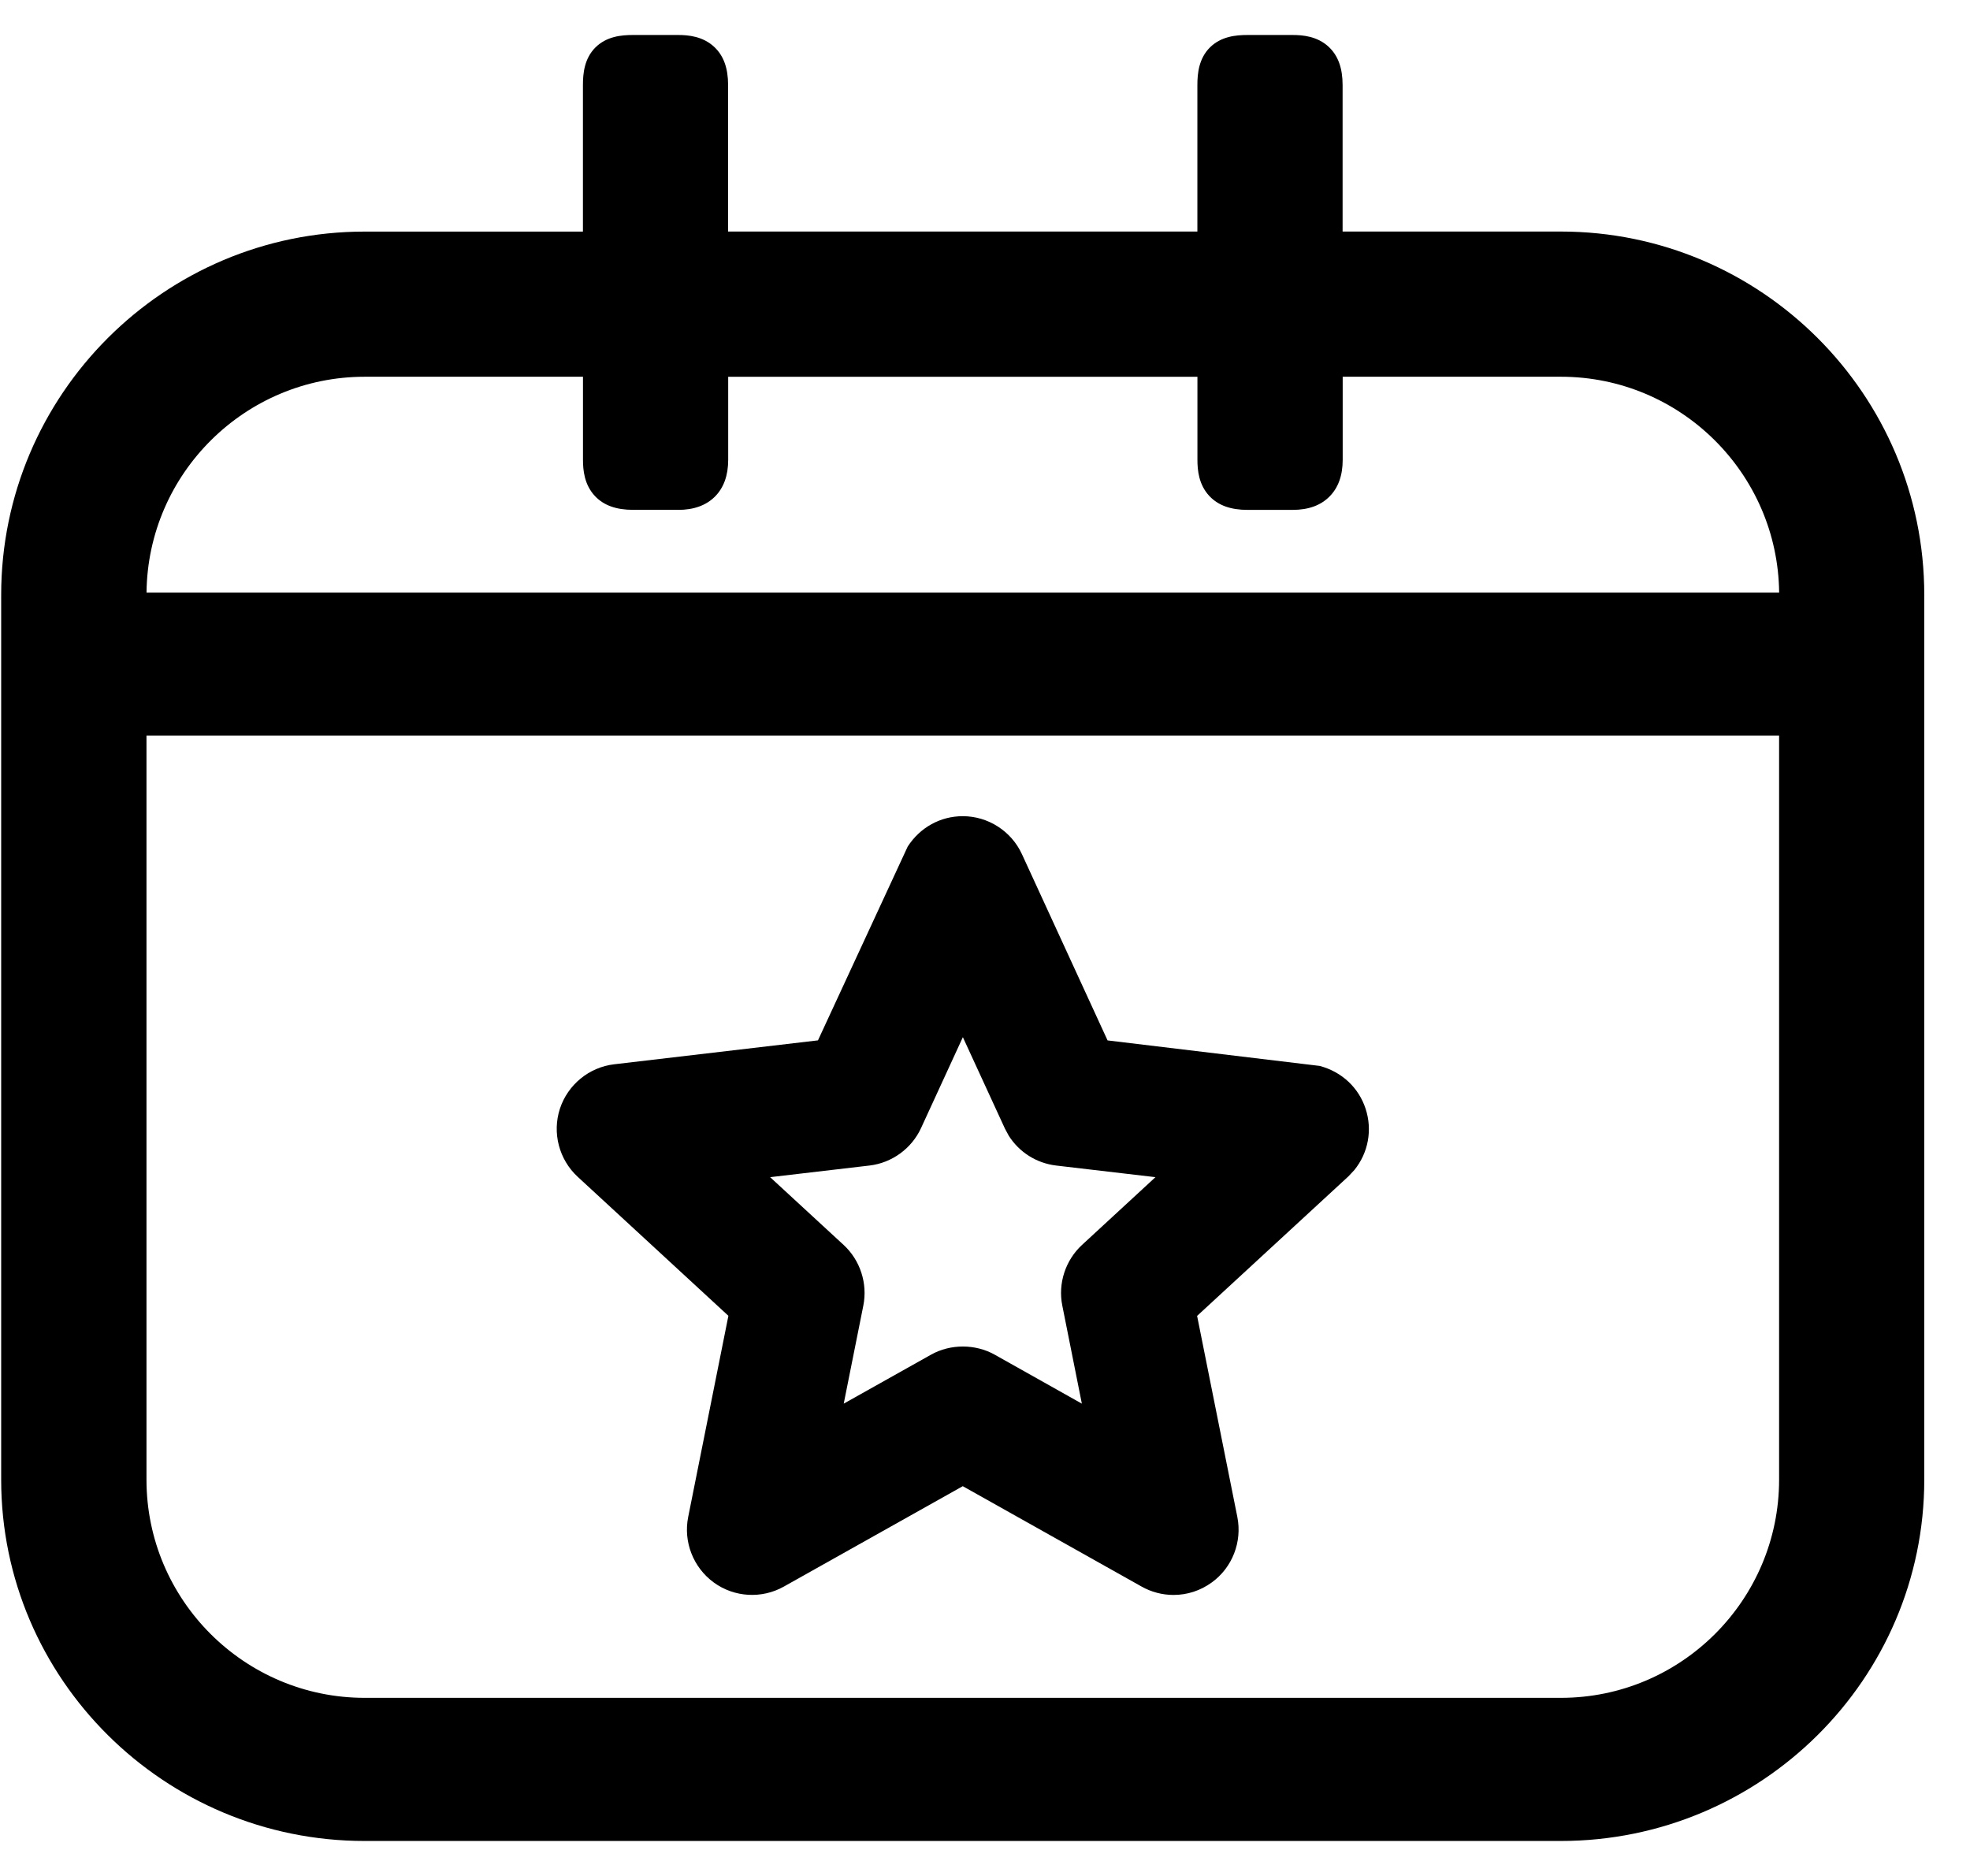
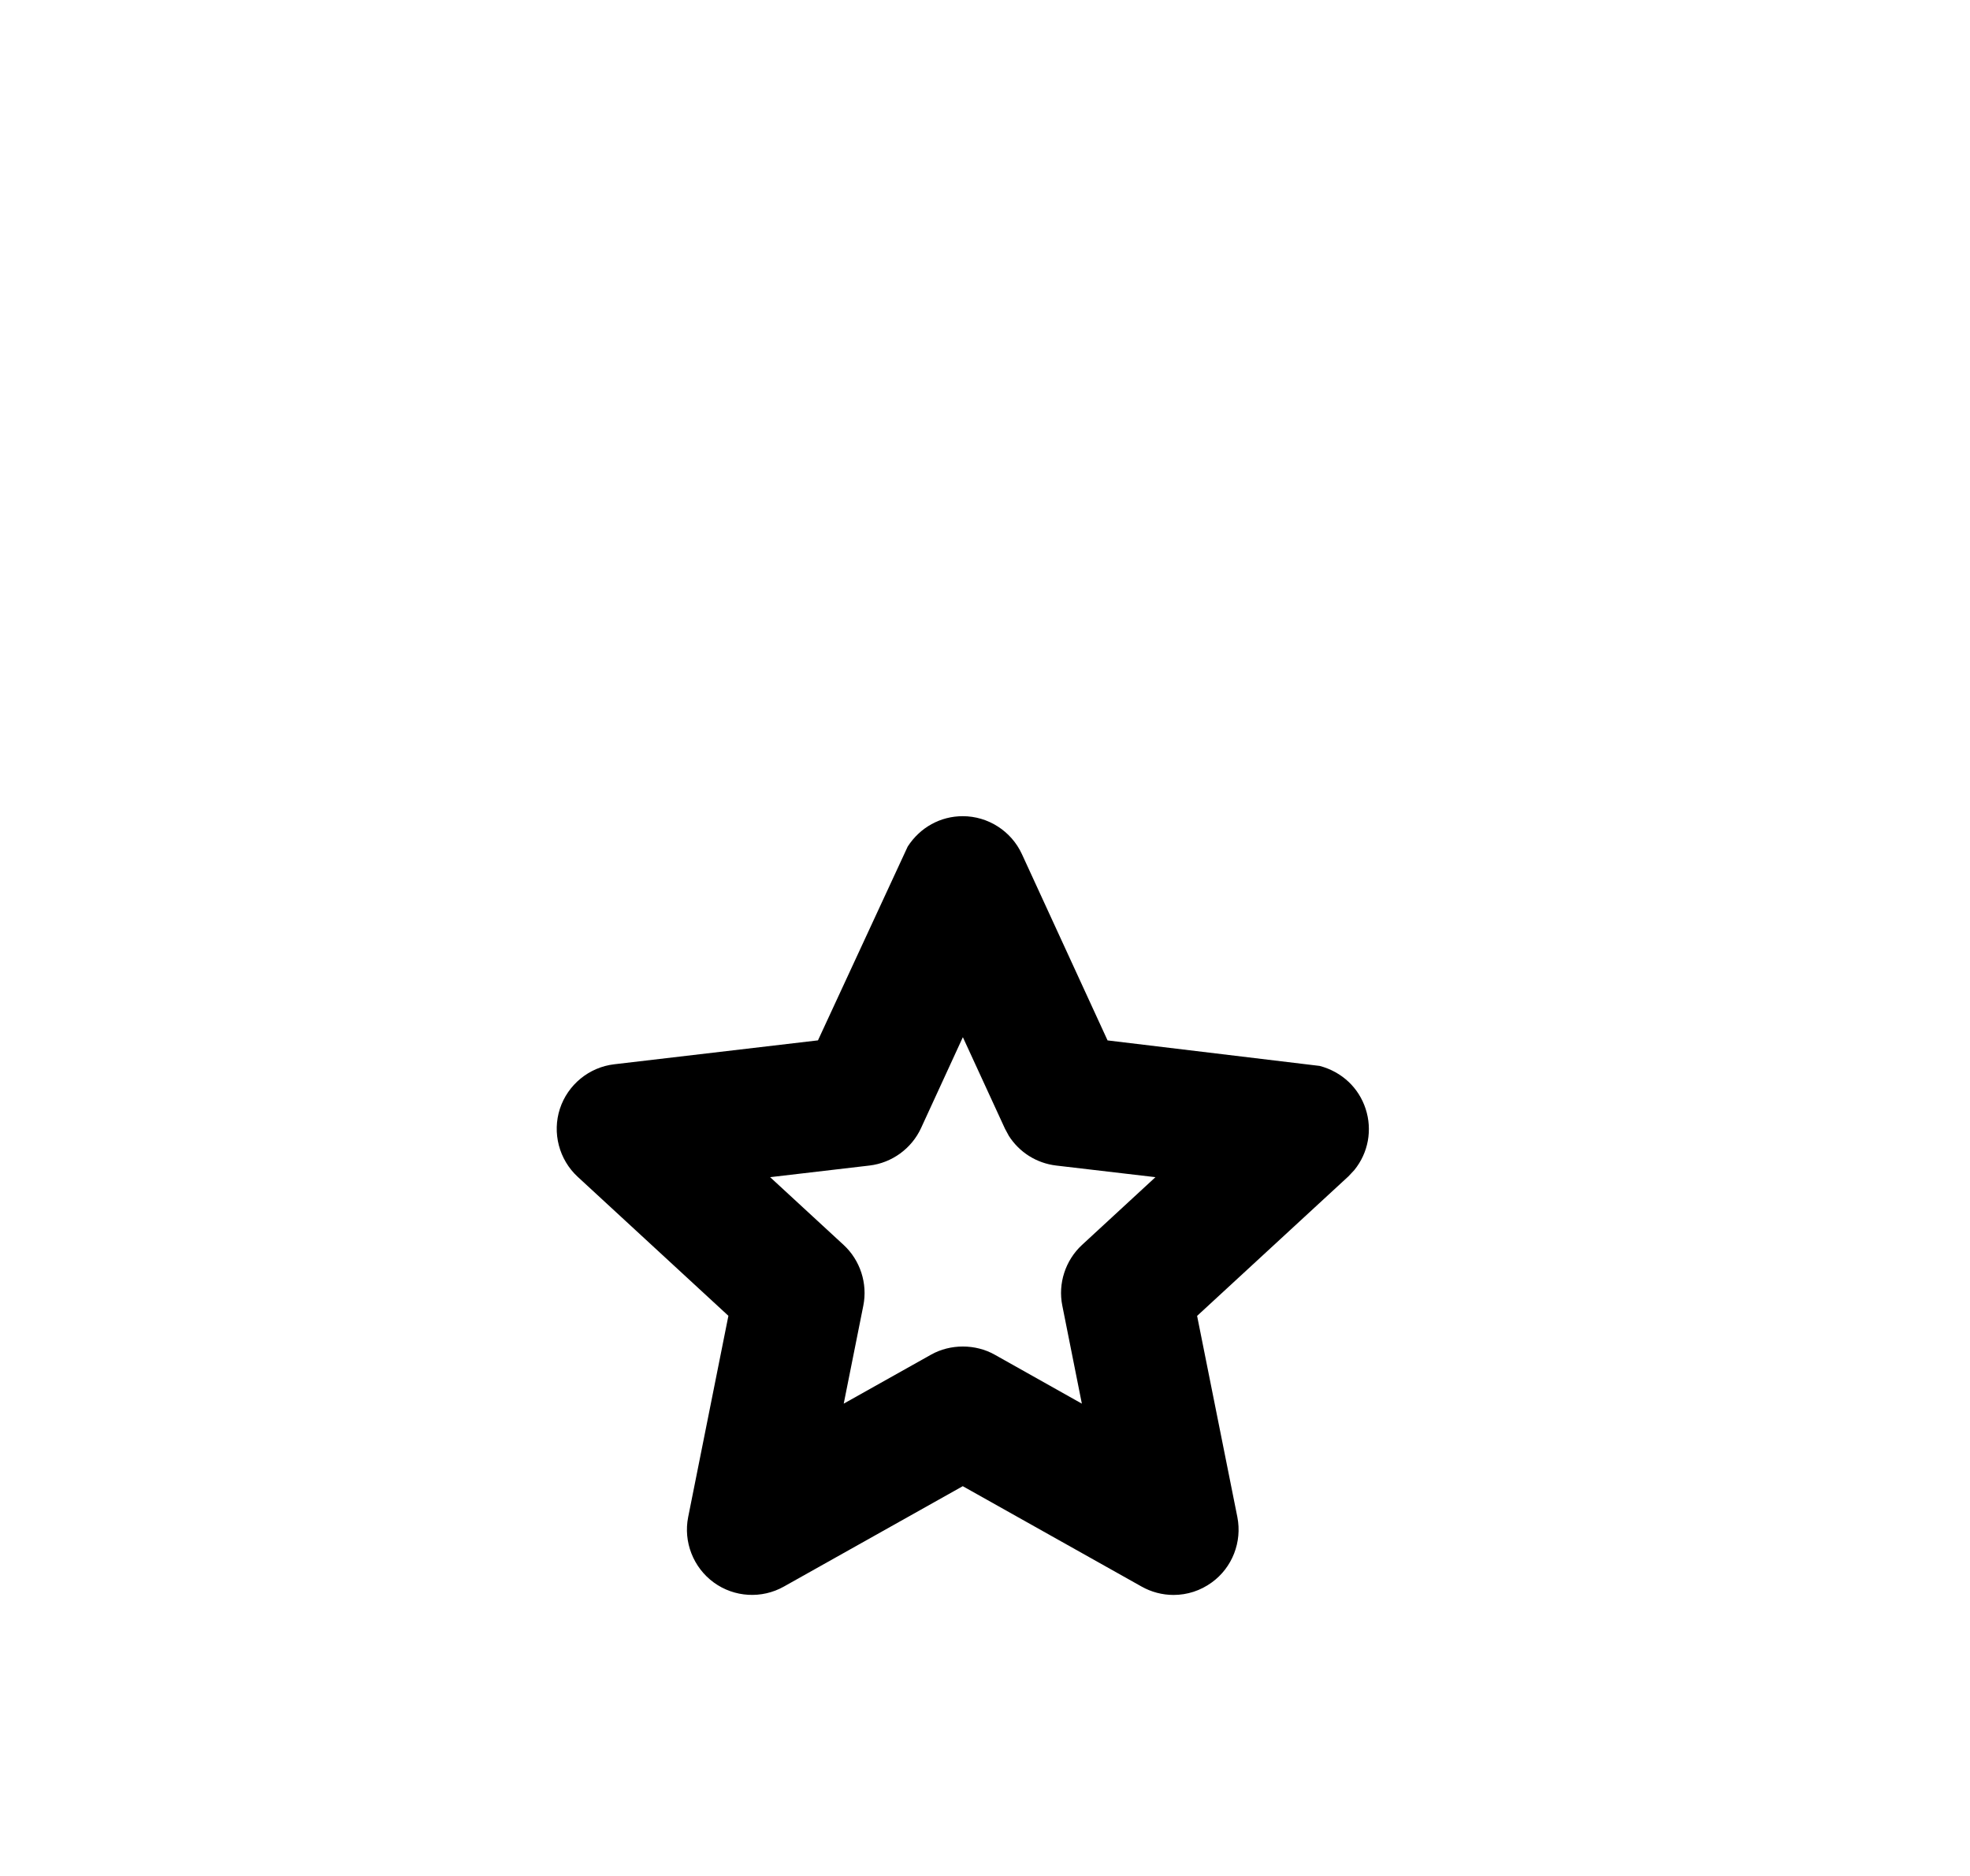
<svg xmlns="http://www.w3.org/2000/svg" version="1.1" viewBox="0 0 42 40">
  <g>
    <g id="Ebene_1">
      <g>
-         <path d="M33.277,4.937h-4.653V1.813c0-.361-.096-.626-.294-.812-.243-.229-.558-.255-.773-.255h-.96c-.249,0-.564.03-.802.266-.236.236-.267.552-.267.801v3.124h-10.005V1.813c0-.36-.096-.626-.295-.812-.244-.229-.558-.255-.773-.255h-.96c-.249,0-.565.03-.802.267-.235.236-.265.552-.265.801v3.124h-4.653C3.501,4.937.025,8.413.025,12.685v18.865c0,4.248,3.477,7.704,7.749,7.704h25.502c4.272,0,7.749-3.456,7.749-7.704V12.685c0-4.272-3.476-7.748-7.748-7.748ZM37.93,15.685v15.865c0,2.565-2.087,4.652-4.652,4.652H7.776c-2.565,0-4.653-2.087-4.653-4.652v-15.865h34.807ZM14.457,10.872c.333,0,.597-.095.785-.283s.283-.452.283-.784v-1.771h10.004v1.771c0,.215.026.53.257.774.187.197.452.293.812.293h.961c.334,0,.598-.095.785-.284.188-.188.282-.451.282-.784v-1.771h4.652c2.549,0,4.626,2.06,4.653,4.603H3.124c.026-2.542,2.104-4.603,4.653-4.603h4.652v1.771c0,.215.026.53.256.774.186.197.451.293.811.293h.961Z" />
        <path d="M15.529,28.058l-.857,4.288c-.106.529.108,1.077.545,1.396s1.025.353,1.496.087l3.813-2.14,3.812,2.14c.207.117.443.179.681.179.294,0,.576-.092.815-.266.438-.316.651-.864.546-1.396l-.858-4.288,3.227-2.976.126-.135c.297-.366.387-.854.24-1.304-.146-.449-.505-.789-.979-.915l-4.523-.544-1.826-3.972c-.226-.491-.721-.809-1.261-.809-.473,0-.908.236-1.174.648l-1.913,4.132-4.343.51c-.537.062-.991.436-1.159.948-.167.514-.019,1.083.379,1.451l3.213,2.964ZM21.503,24.211c.225.357.594.591,1.014.641l2.117.248-1.567,1.446c-.353.327-.514.822-.419,1.292l.417,2.091-1.858-1.044c-.412-.232-.947-.232-1.358,0l-1.861,1.044.418-2.091c.094-.471-.066-.966-.419-1.292l-1.568-1.446,2.118-.248c.478-.056.899-.362,1.1-.8l.891-1.937.898,1.952.078.144Z" />
      </g>
    </g>
  </g>
</svg>